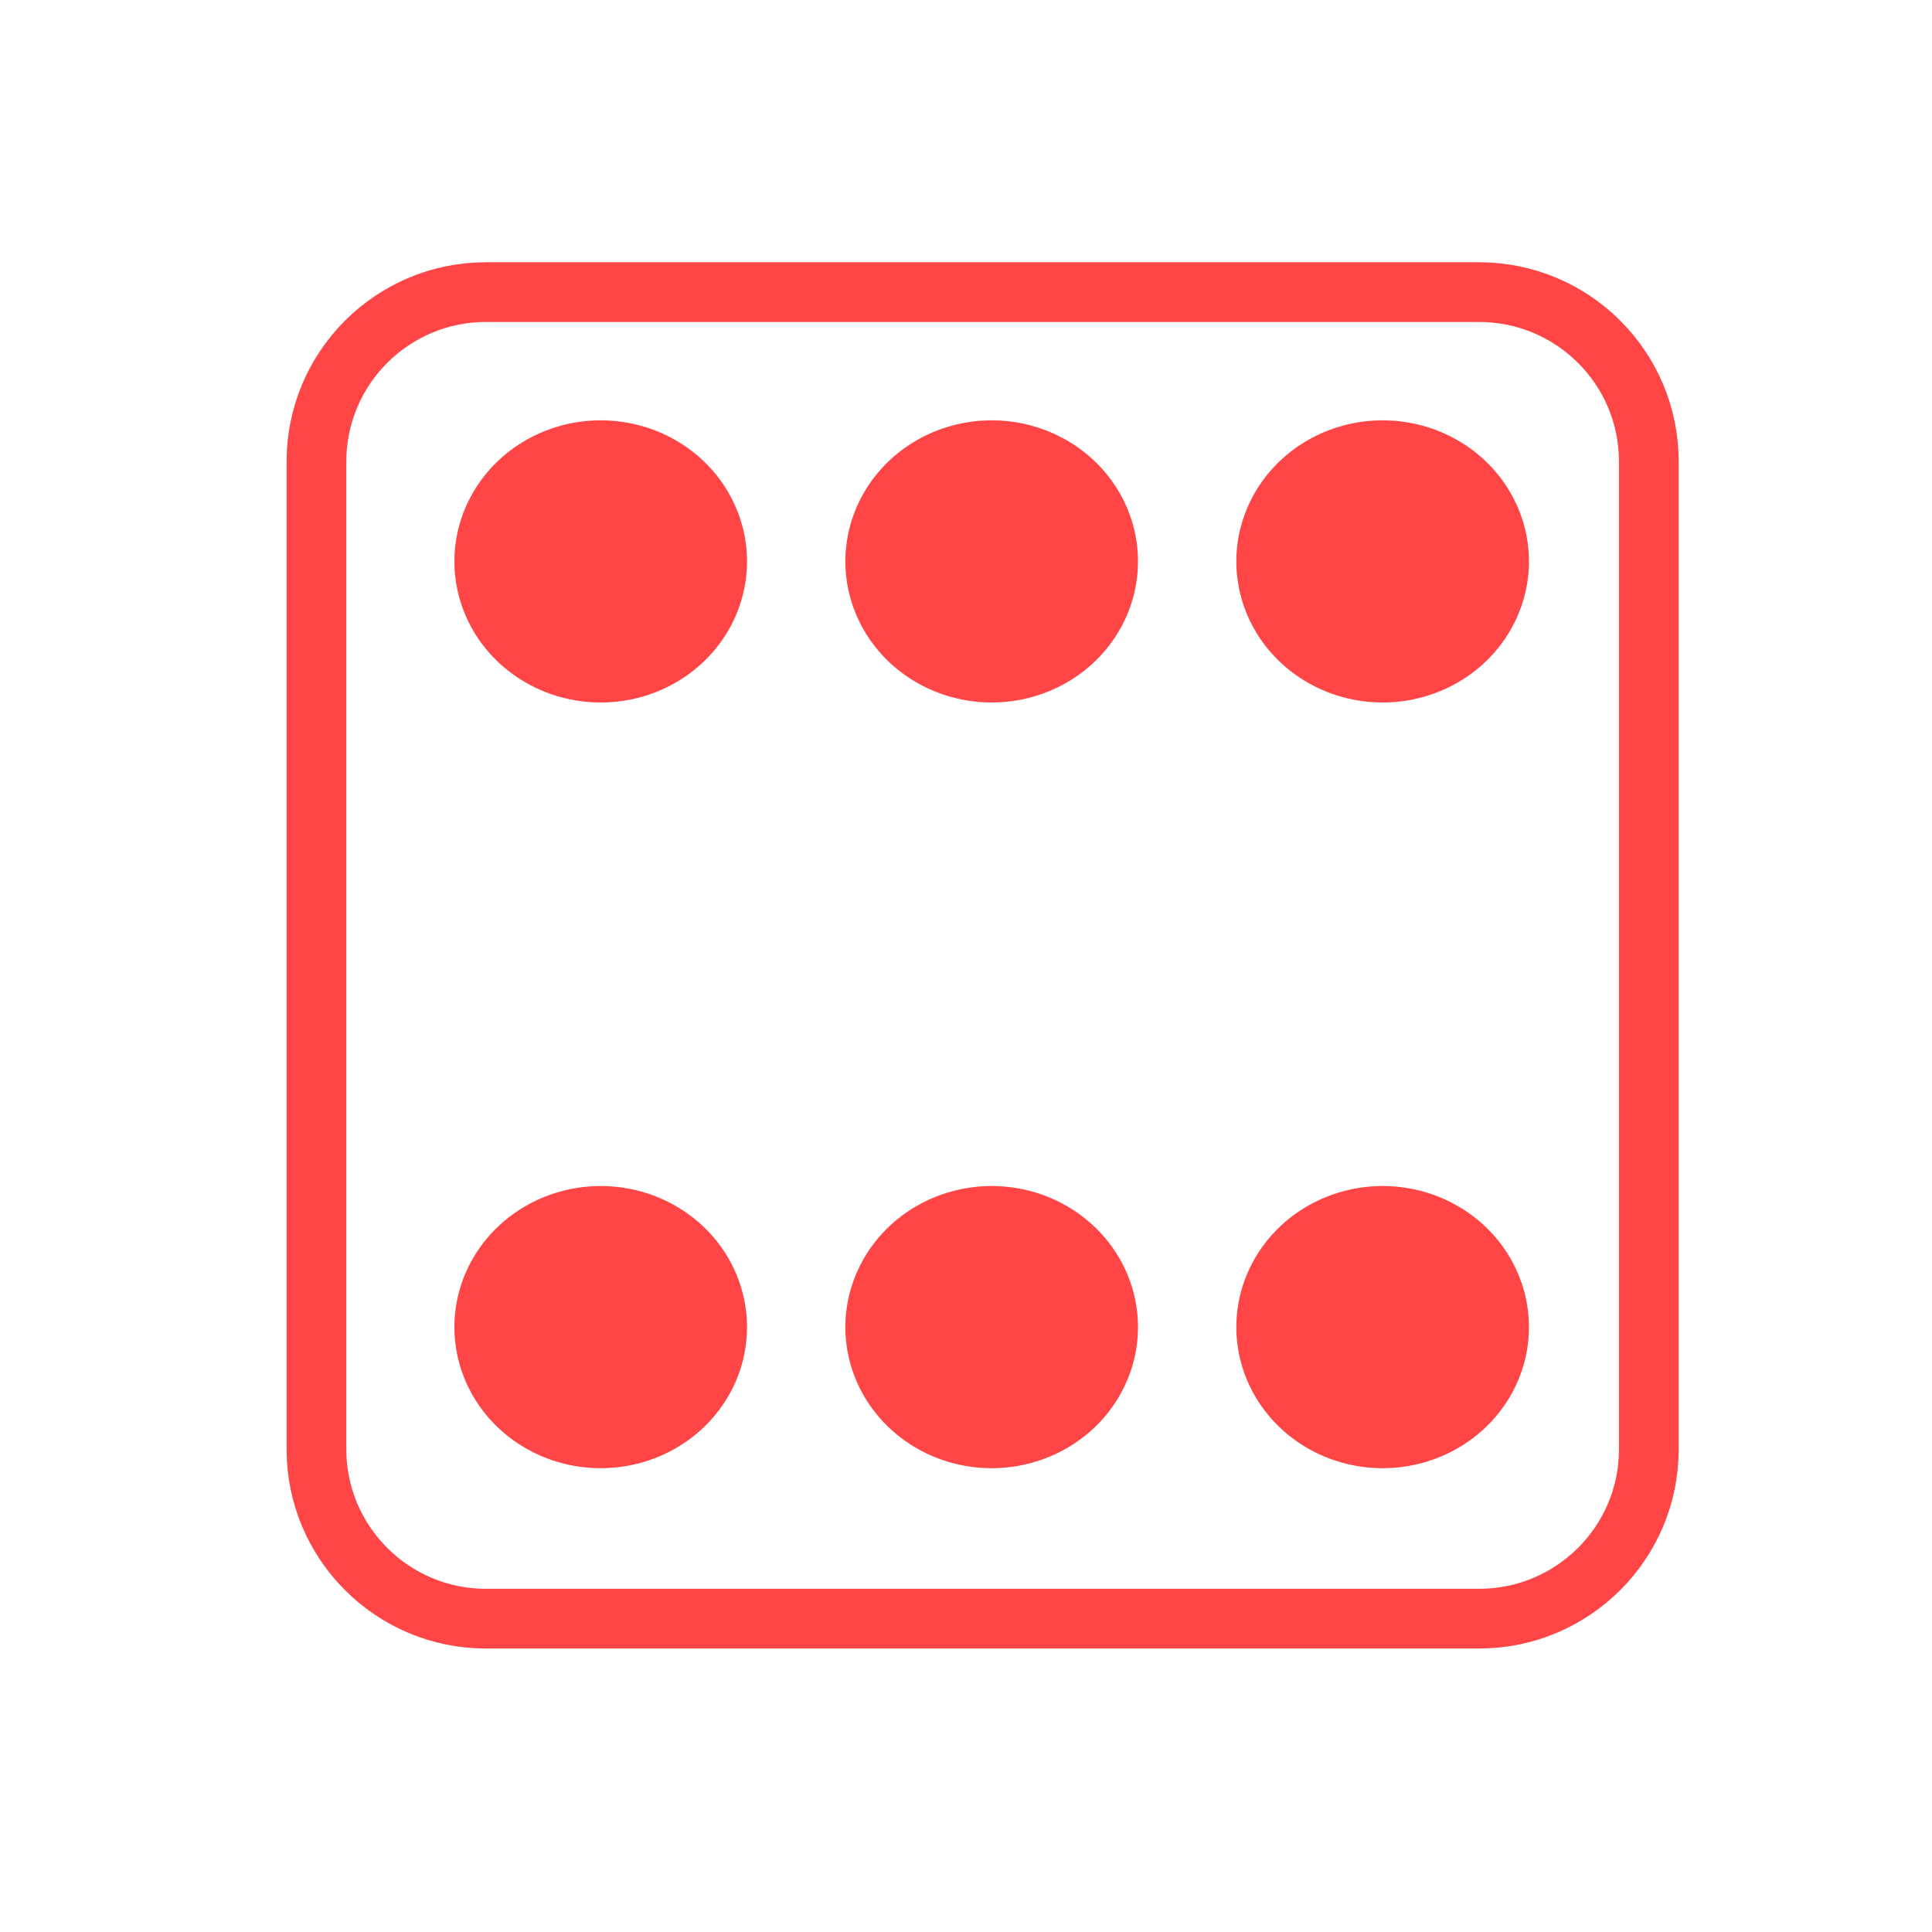
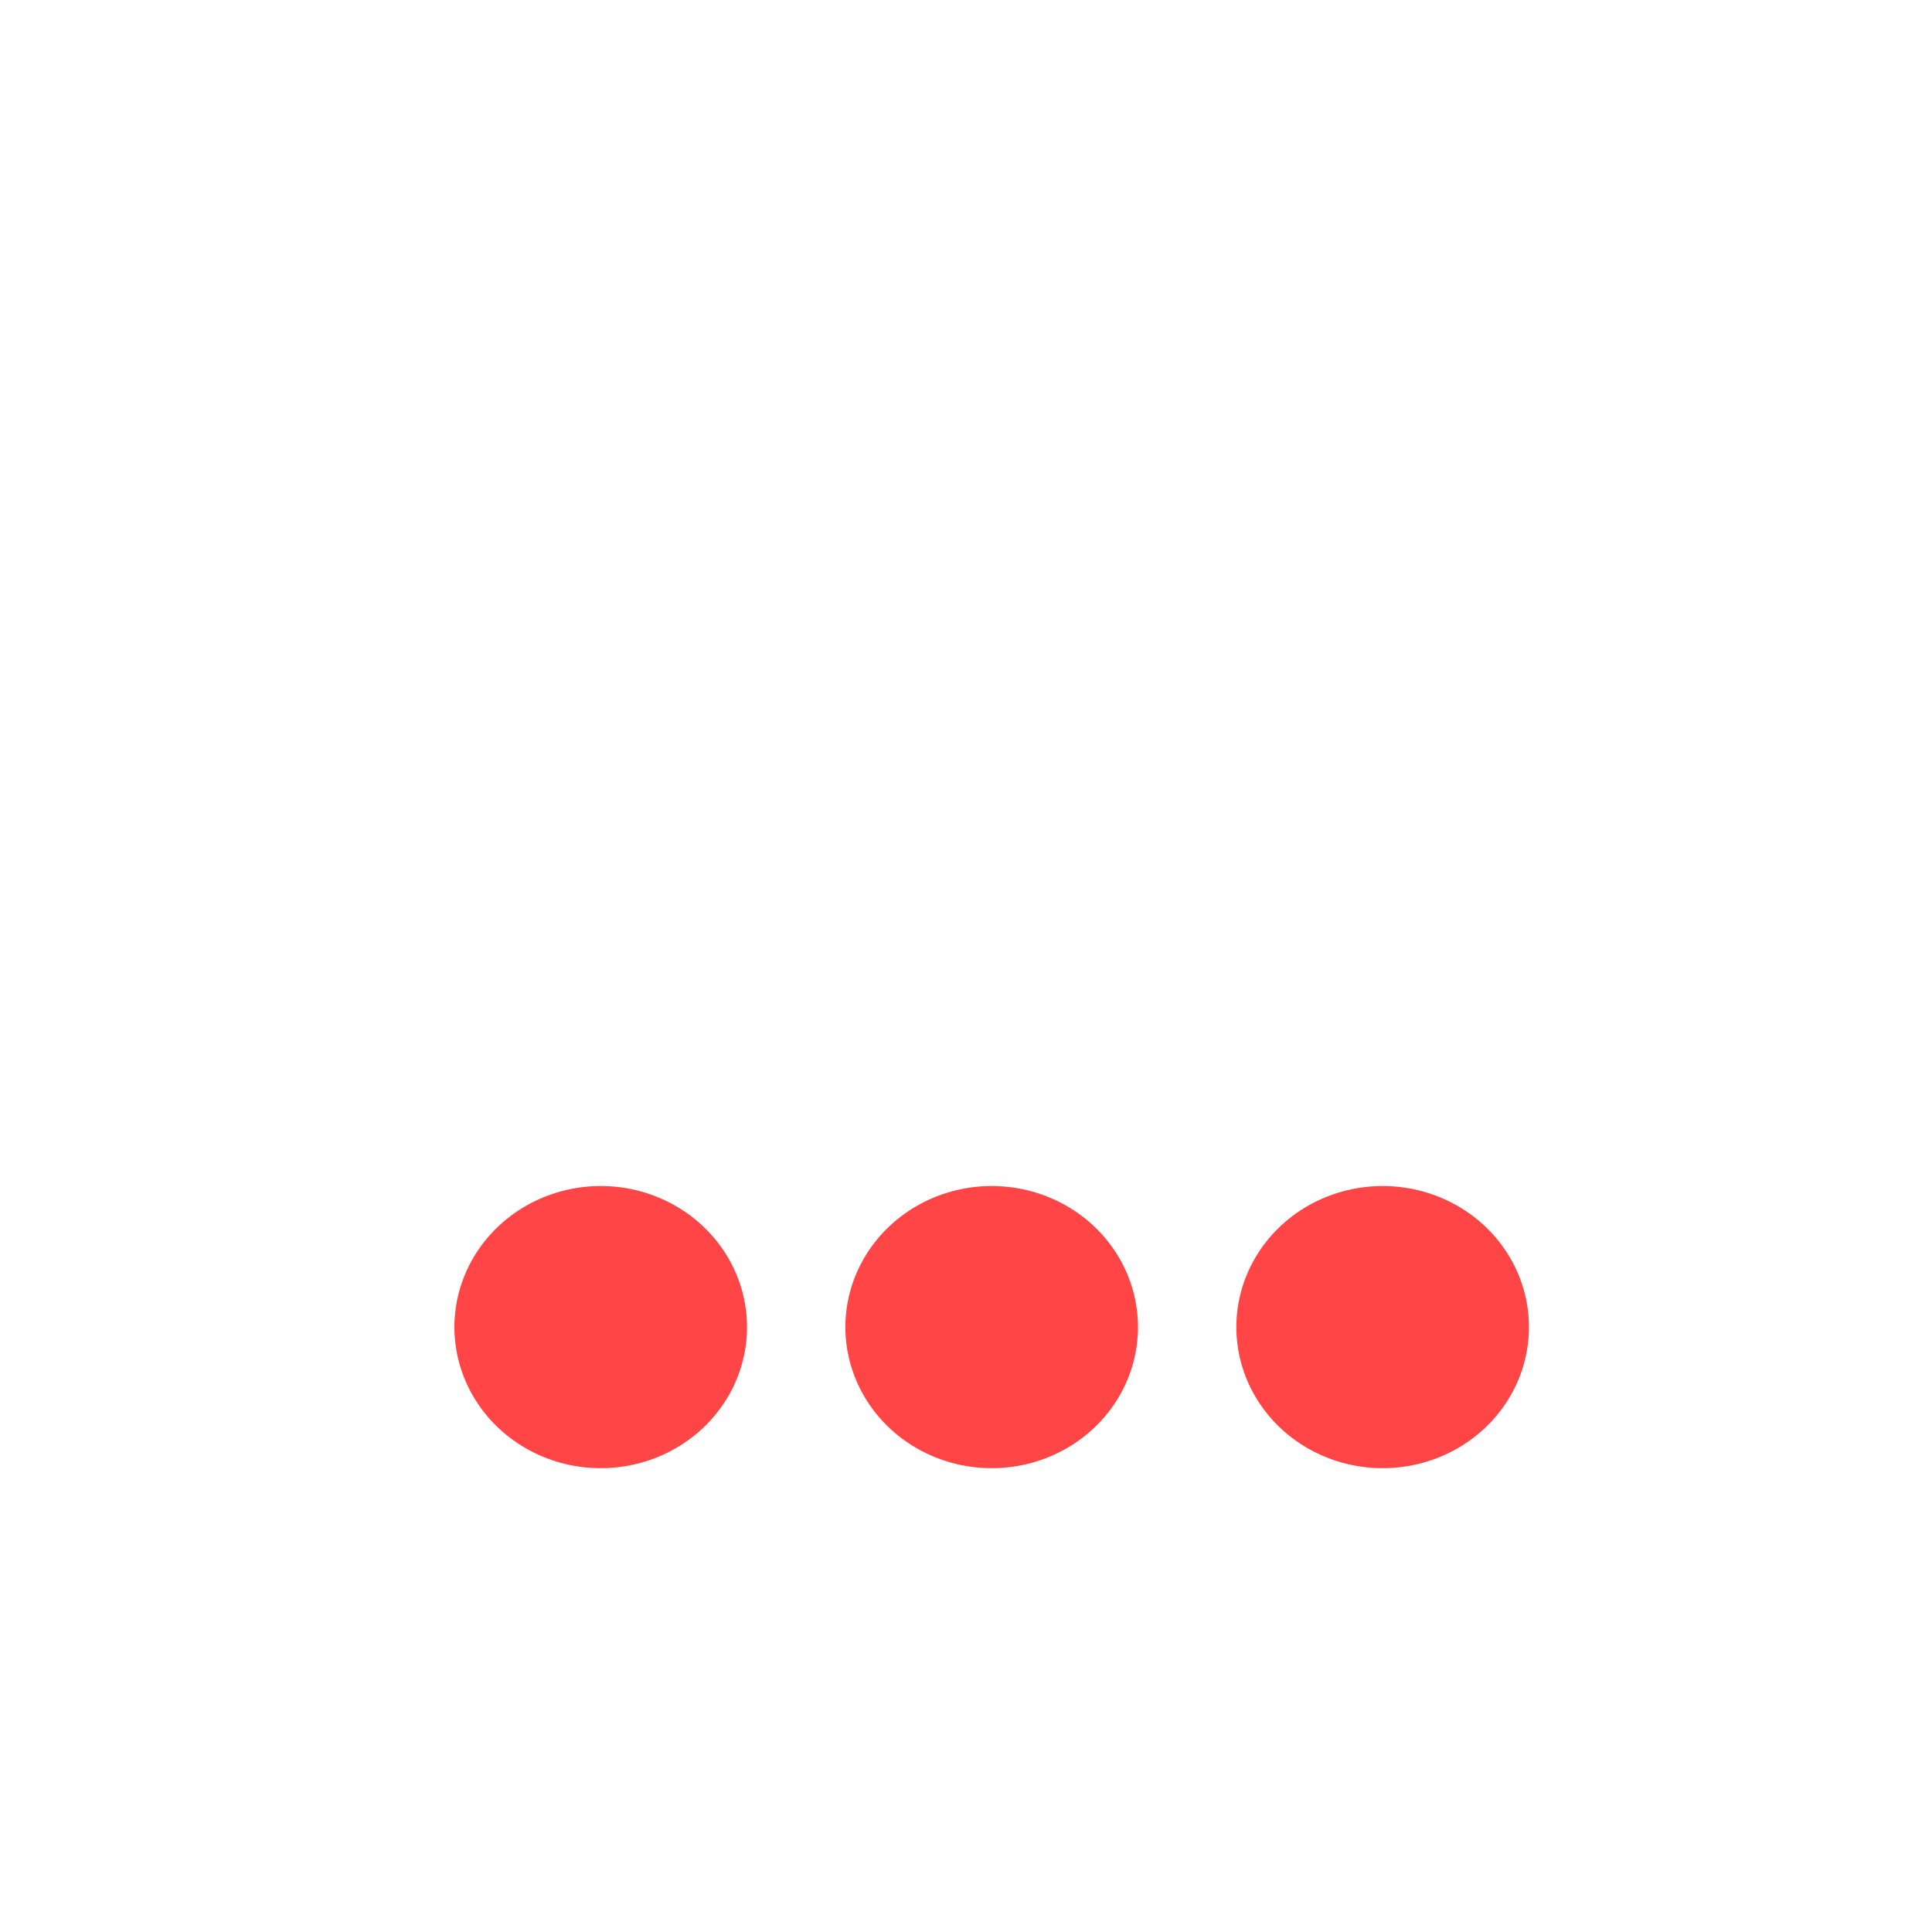
<svg xmlns="http://www.w3.org/2000/svg" width="22" height="22" viewBox="0 0 22 22">
  <g style="stroke:#ff4545">
-     <path style="fill:none;stroke-width:8" d="M 65.086 39.134 L 198.152 39.134 C 210.691 39.134 220.888 49.285 220.888 61.825 L 220.888 194.156 C 220.888 206.695 210.691 216.846 198.152 216.846 L 65.086 216.846 C 52.592 216.846 42.395 206.695 42.395 194.156 L 42.395 61.825 C 42.395 49.285 52.592 39.134 65.086 39.134 Z " transform="scale(.085)" />
    <g style="stroke-linecap:round;stroke-dasharray:0,159;fill:#000">
-       <path style="stroke-width:119" d="M 436.978 117.07 L -0.059 117.07 M 436.978 439.999 L -0.059 439.999 " transform="matrix(.028 0 0 .027 3.509 3.232)" />
-       <path style="stroke-width:109" d="M 436.978 117.07 L -0.059 117.07 M 436.978 439.999 L -0.059 439.999 " transform="matrix(.028 0 0 .027 3.509 3.232)" />
+       <path style="stroke-width:119" d="M 436.978 117.07 M 436.978 439.999 L -0.059 439.999 " transform="matrix(.028 0 0 .027 3.509 3.232)" />
    </g>
  </g>
</svg>